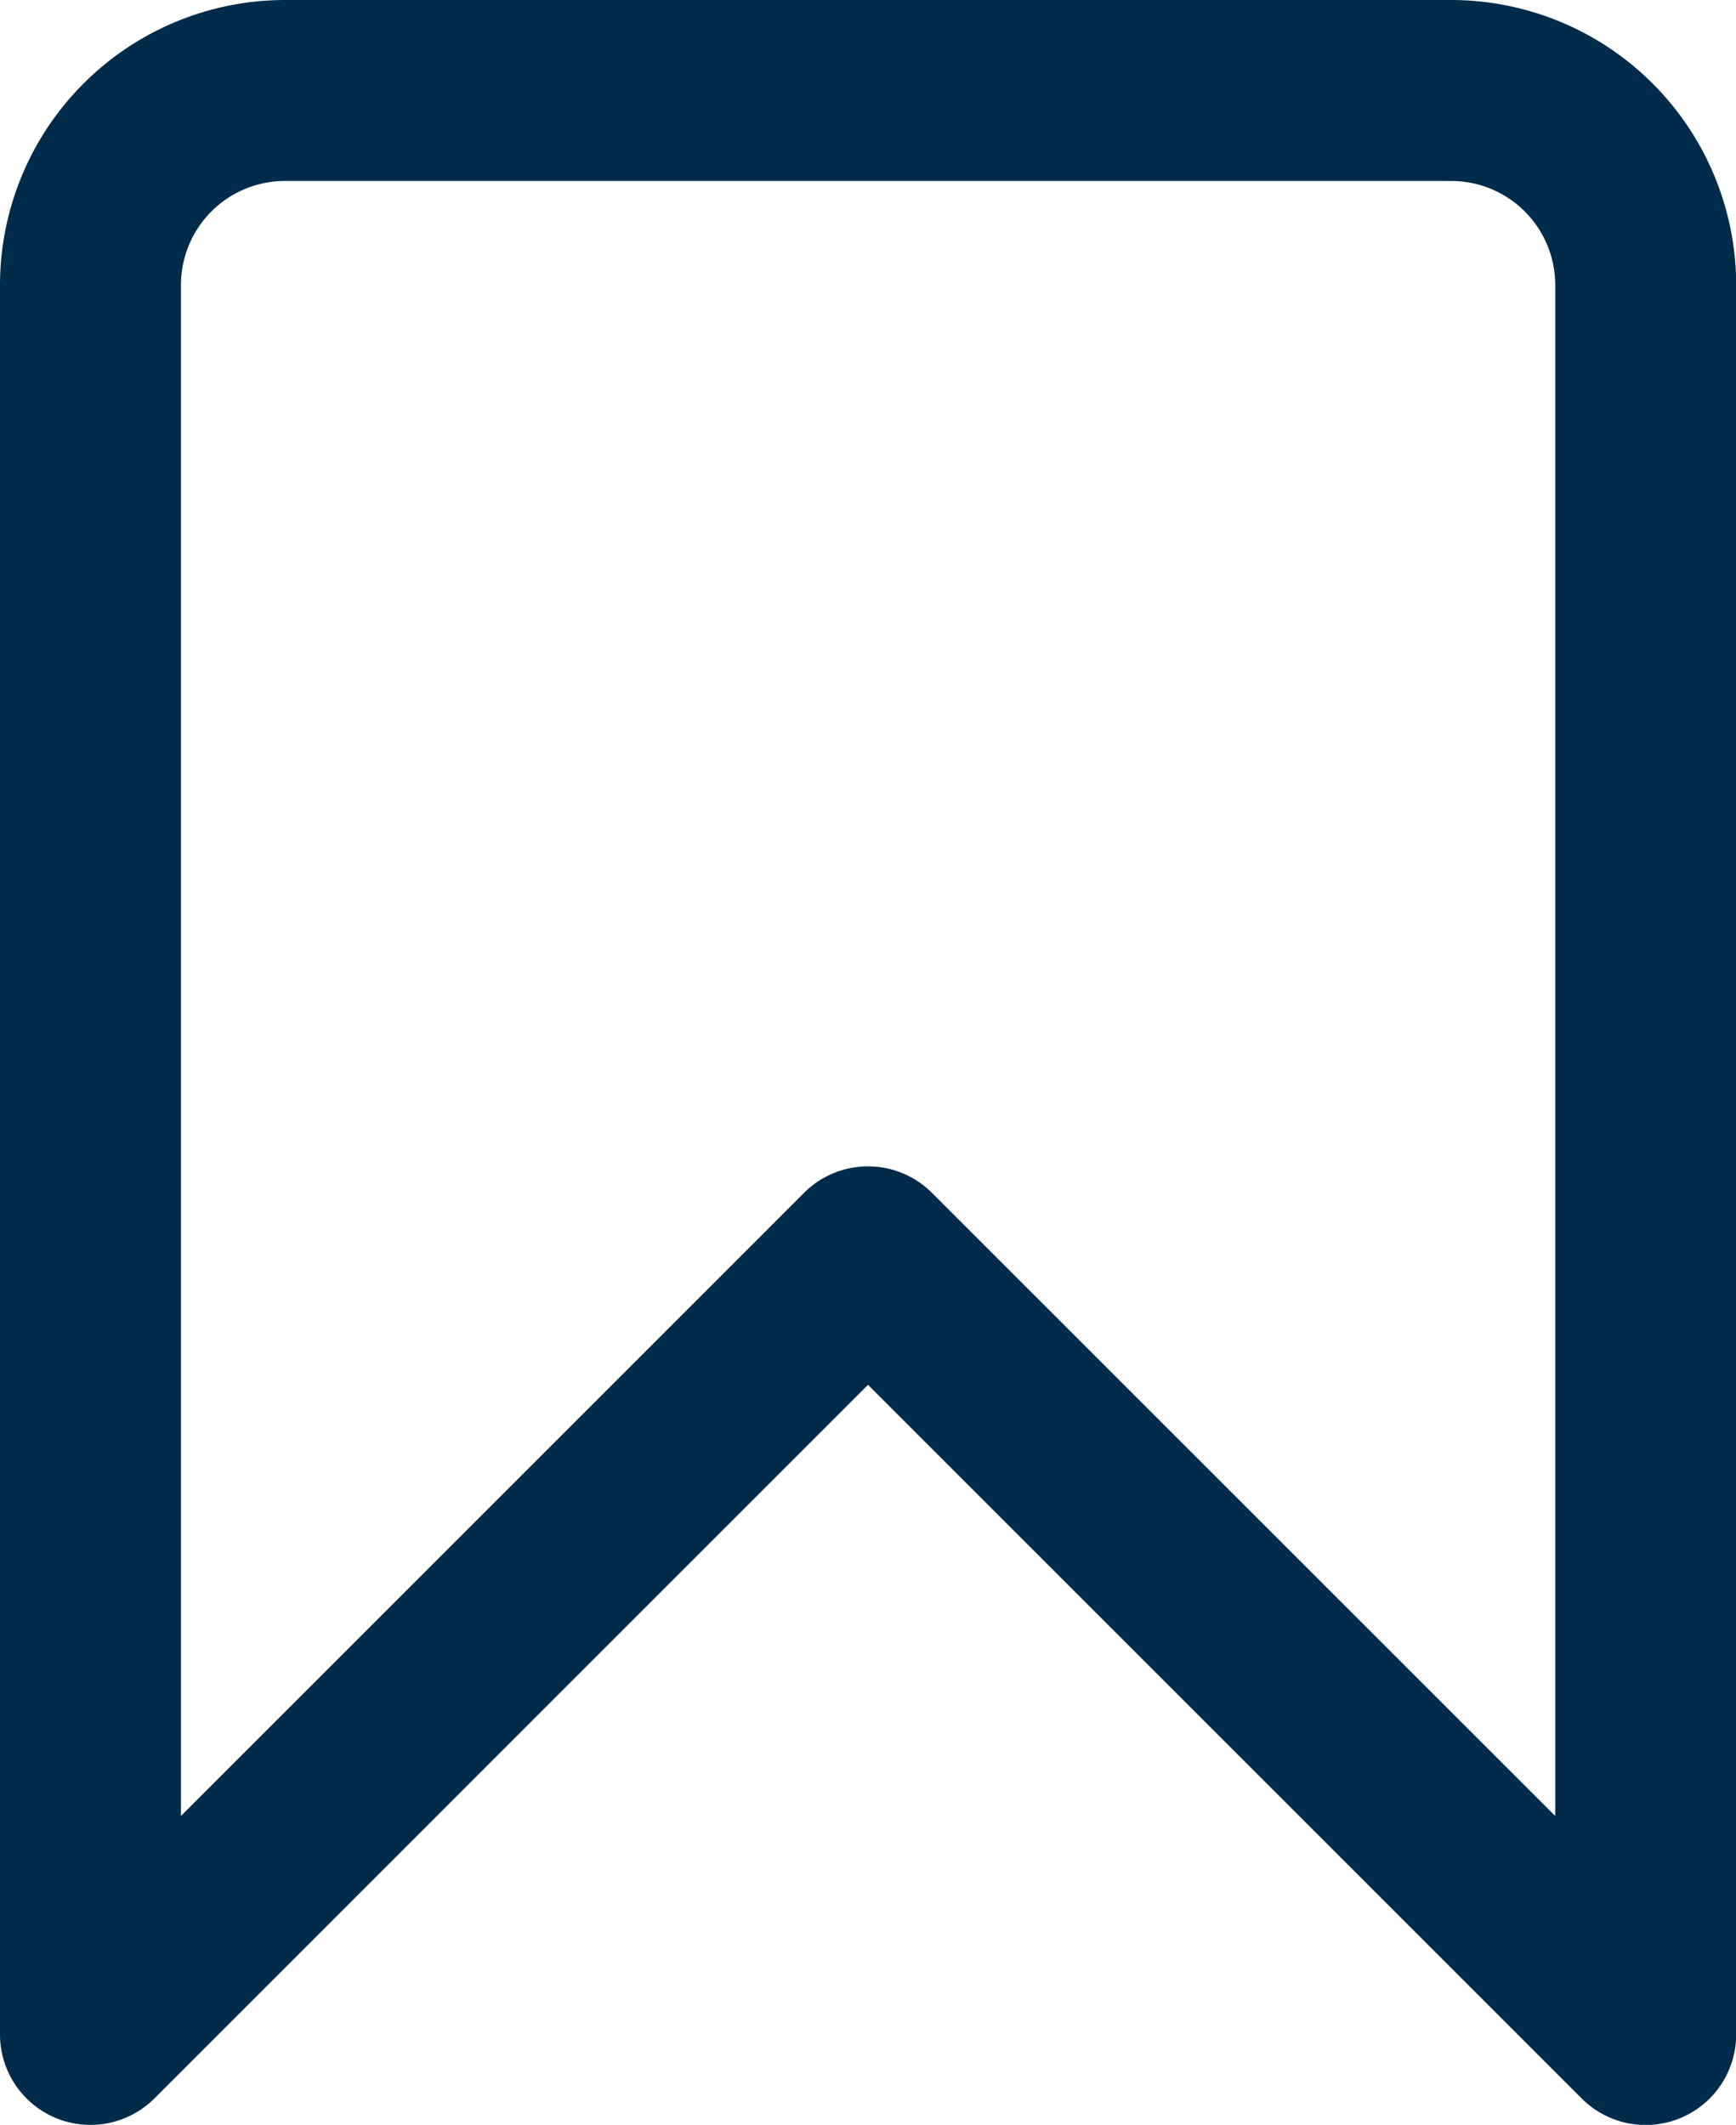
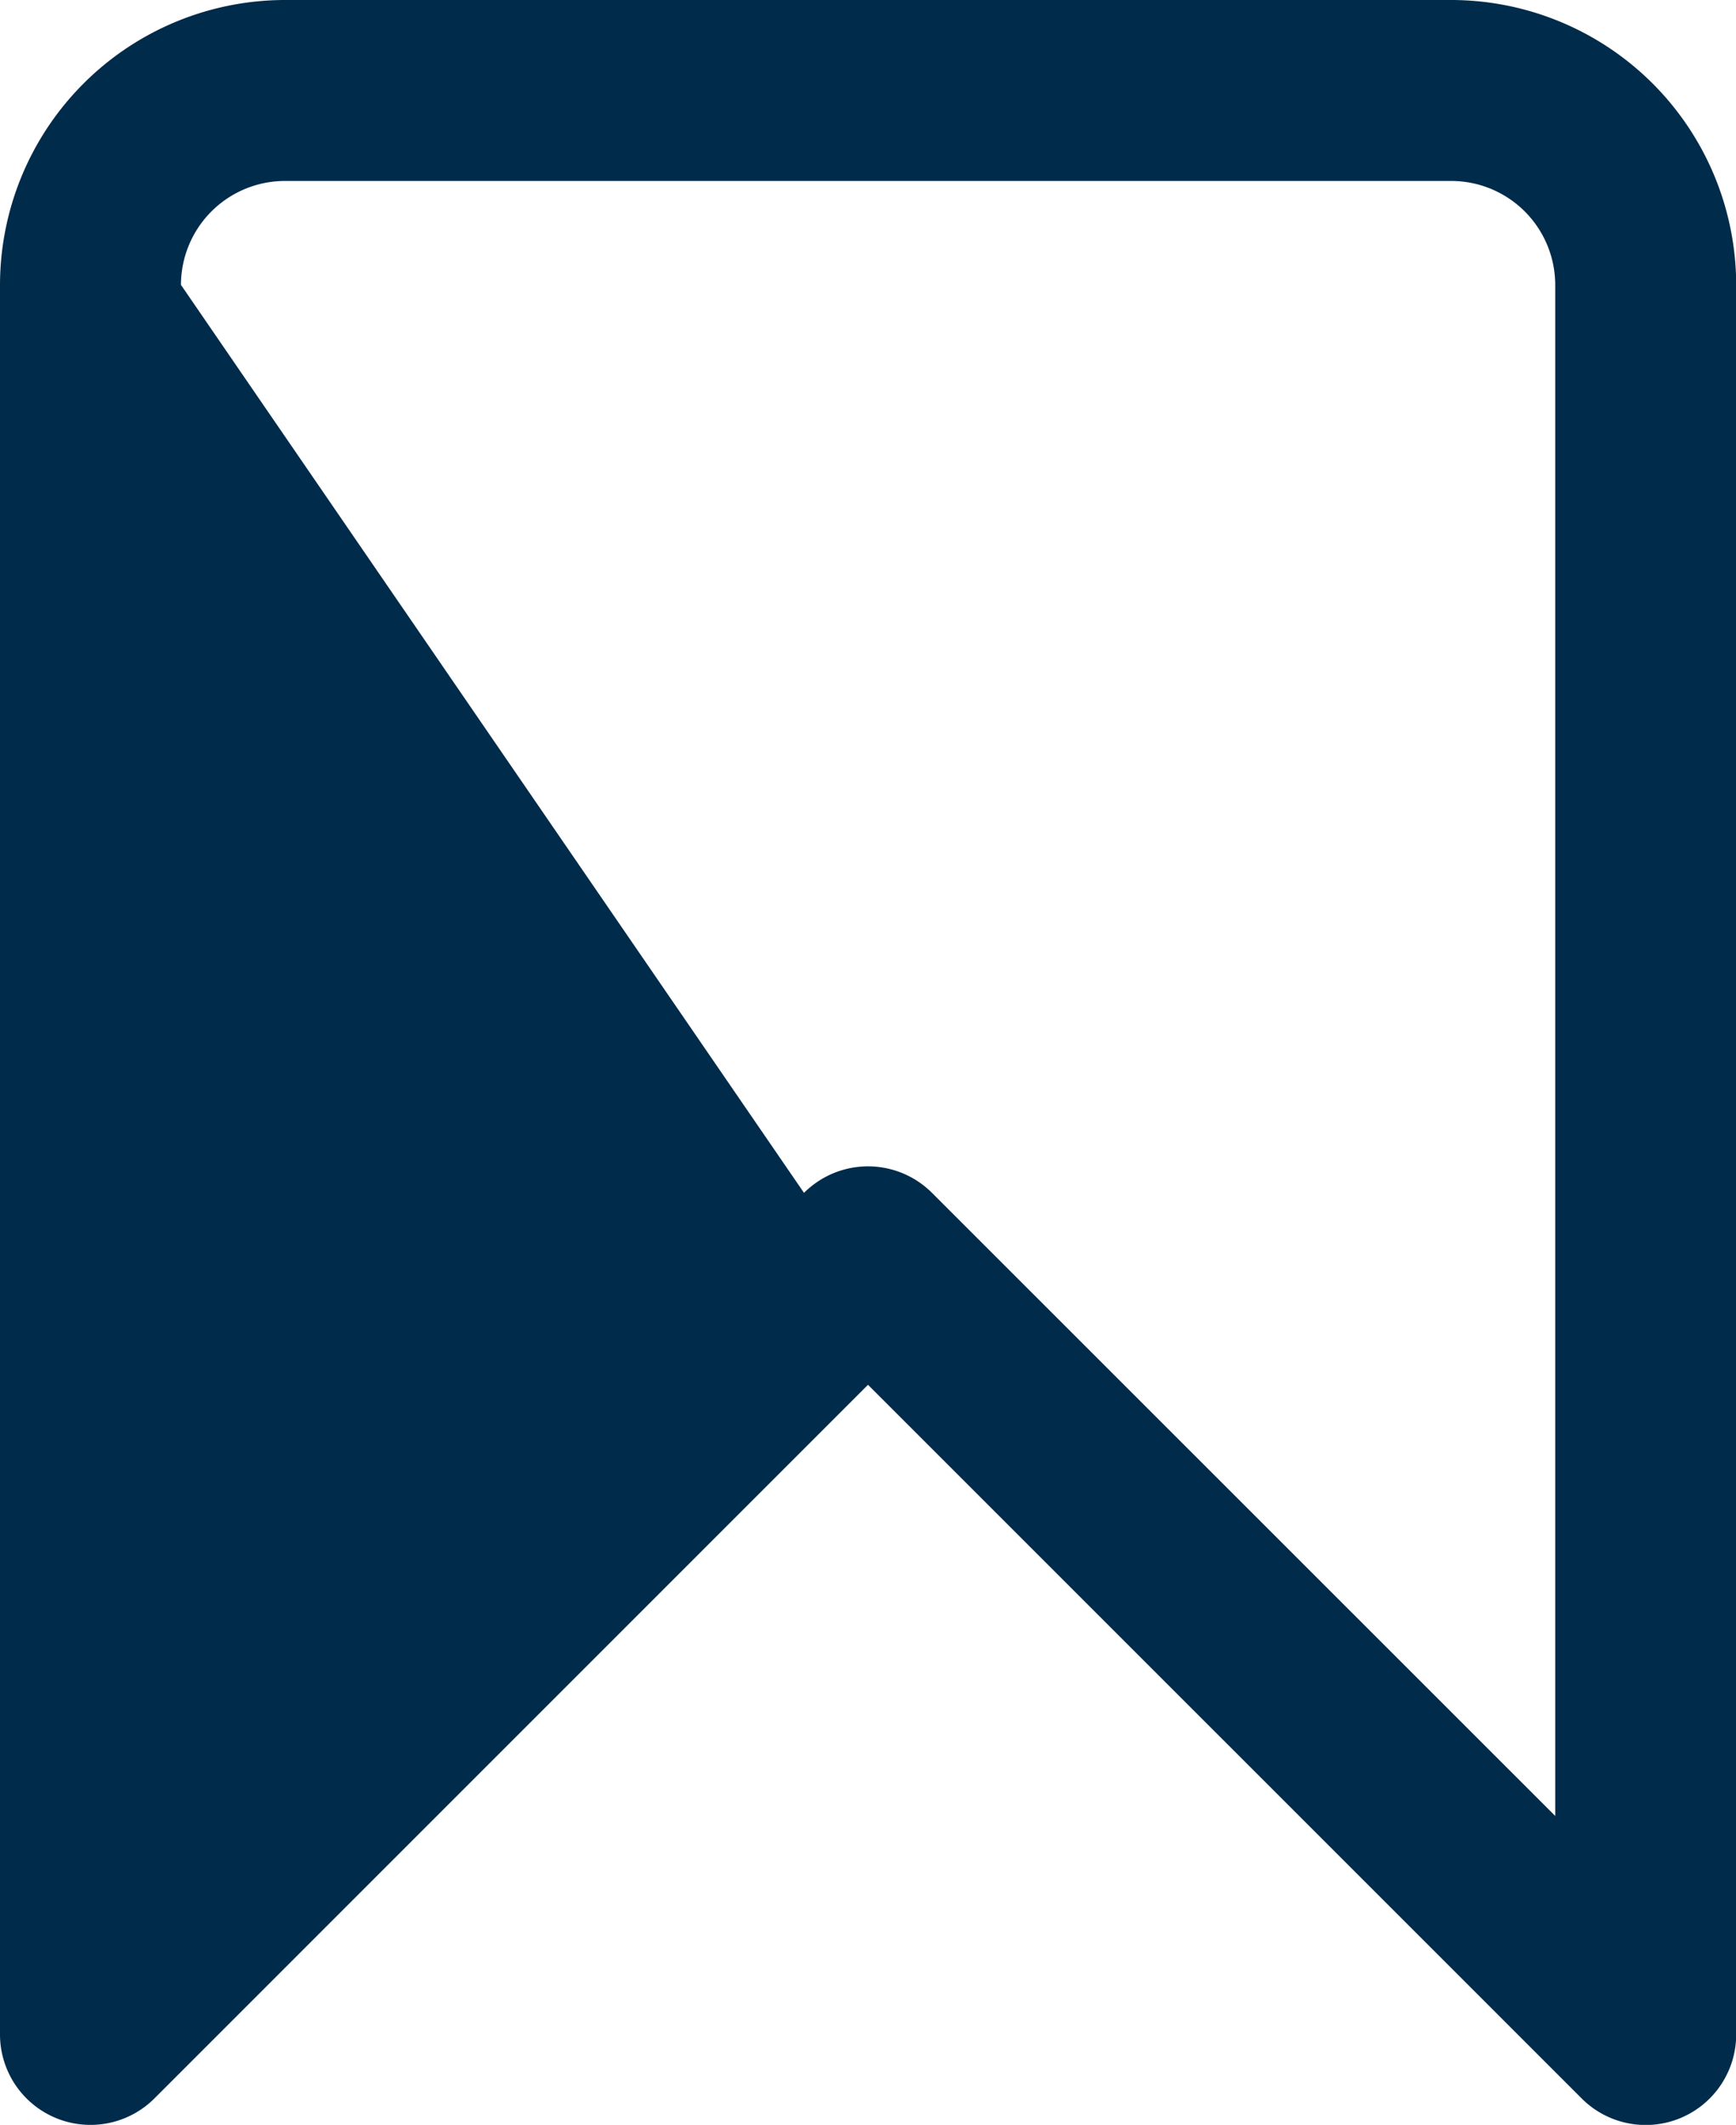
<svg xmlns="http://www.w3.org/2000/svg" width="47.966" height="58.707" viewBox="0 0 47.966 58.707">
-   <path id="marcapaxinas" d="M11.371.5H43.6a7.88,7.88,0,0,1,7.871,7.871V56.707A2.5,2.5,0,0,1,47.2,58.475L27.483,38.76,7.768,58.475A2.5,2.5,0,0,1,3.5,56.707V8.371A7.88,7.88,0,0,1,11.371.5Zm35.1,50.172V8.371A2.874,2.874,0,0,0,43.6,5.5H11.371A2.874,2.874,0,0,0,8.5,8.371v42.3L25.715,33.457a2.5,2.5,0,0,1,3.536,0Z" transform="translate(-3.5 -0.5)" fill="#002b4a" />
+   <path id="marcapaxinas" d="M11.371.5H43.6a7.88,7.88,0,0,1,7.871,7.871V56.707A2.5,2.5,0,0,1,47.2,58.475L27.483,38.76,7.768,58.475A2.5,2.5,0,0,1,3.5,56.707V8.371A7.88,7.88,0,0,1,11.371.5Zm35.1,50.172V8.371A2.874,2.874,0,0,0,43.6,5.5H11.371A2.874,2.874,0,0,0,8.5,8.371L25.715,33.457a2.5,2.5,0,0,1,3.536,0Z" transform="translate(-3.5 -0.5)" fill="#002b4a" />
</svg>